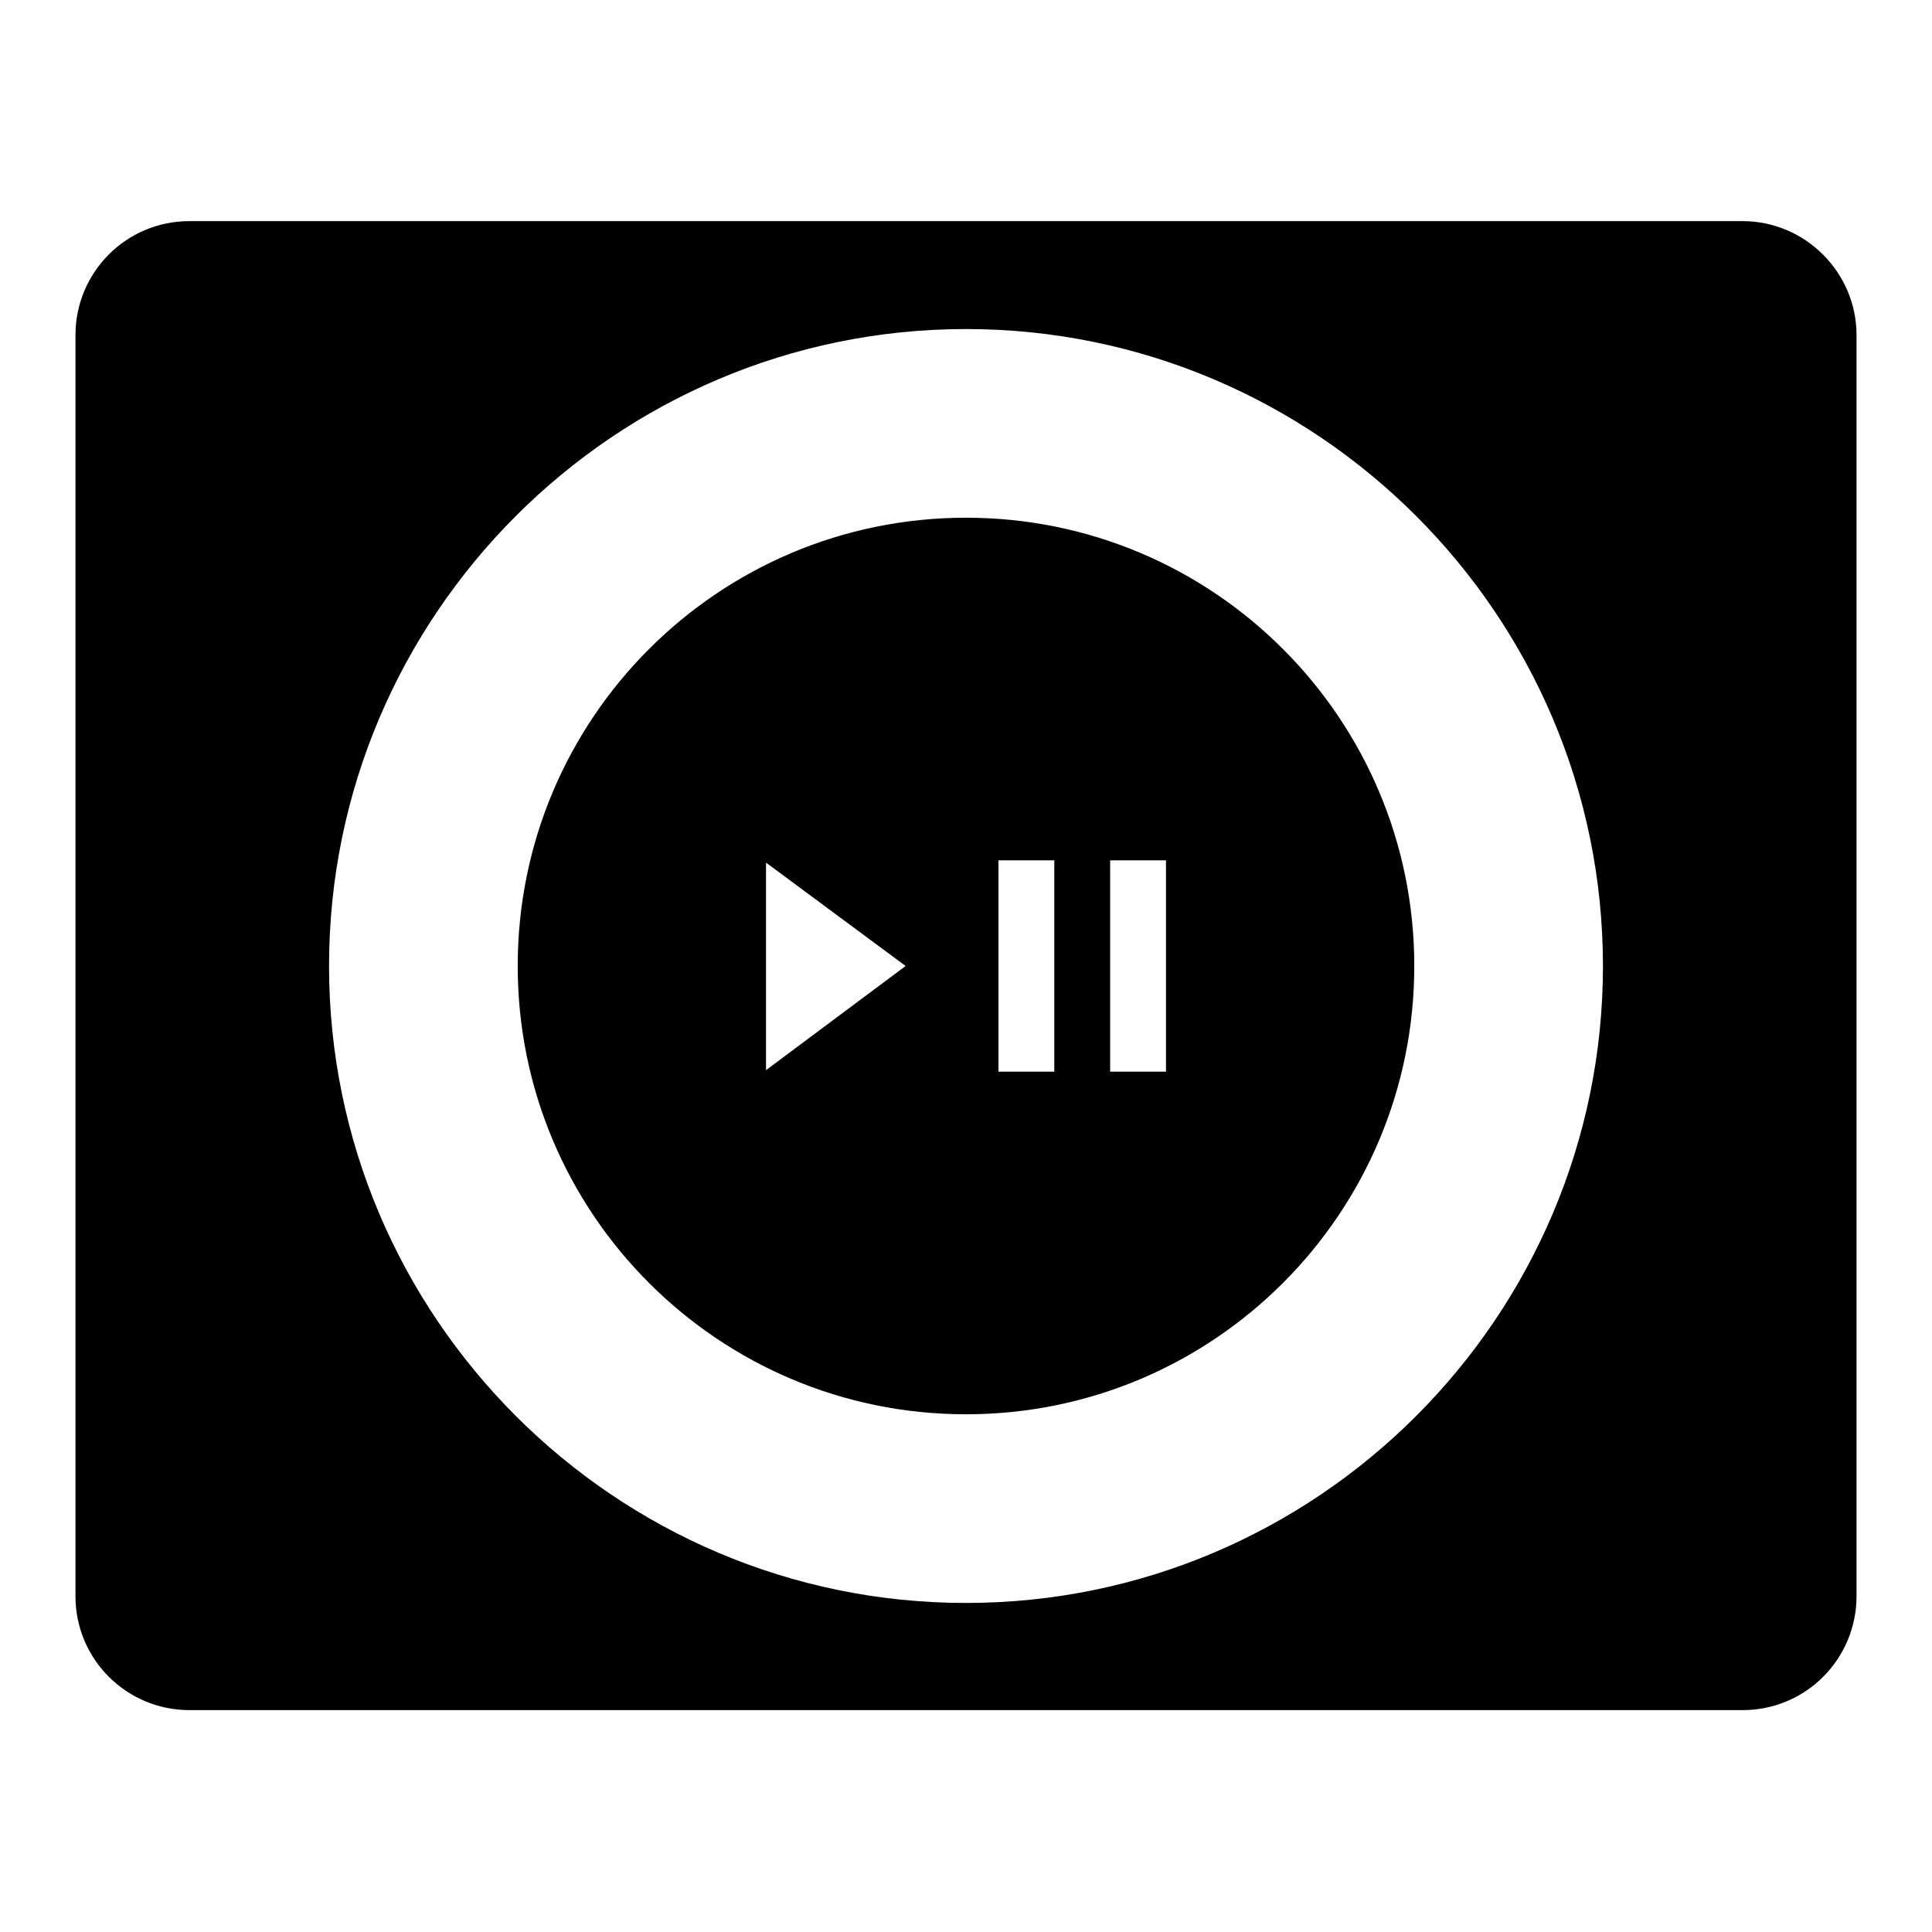
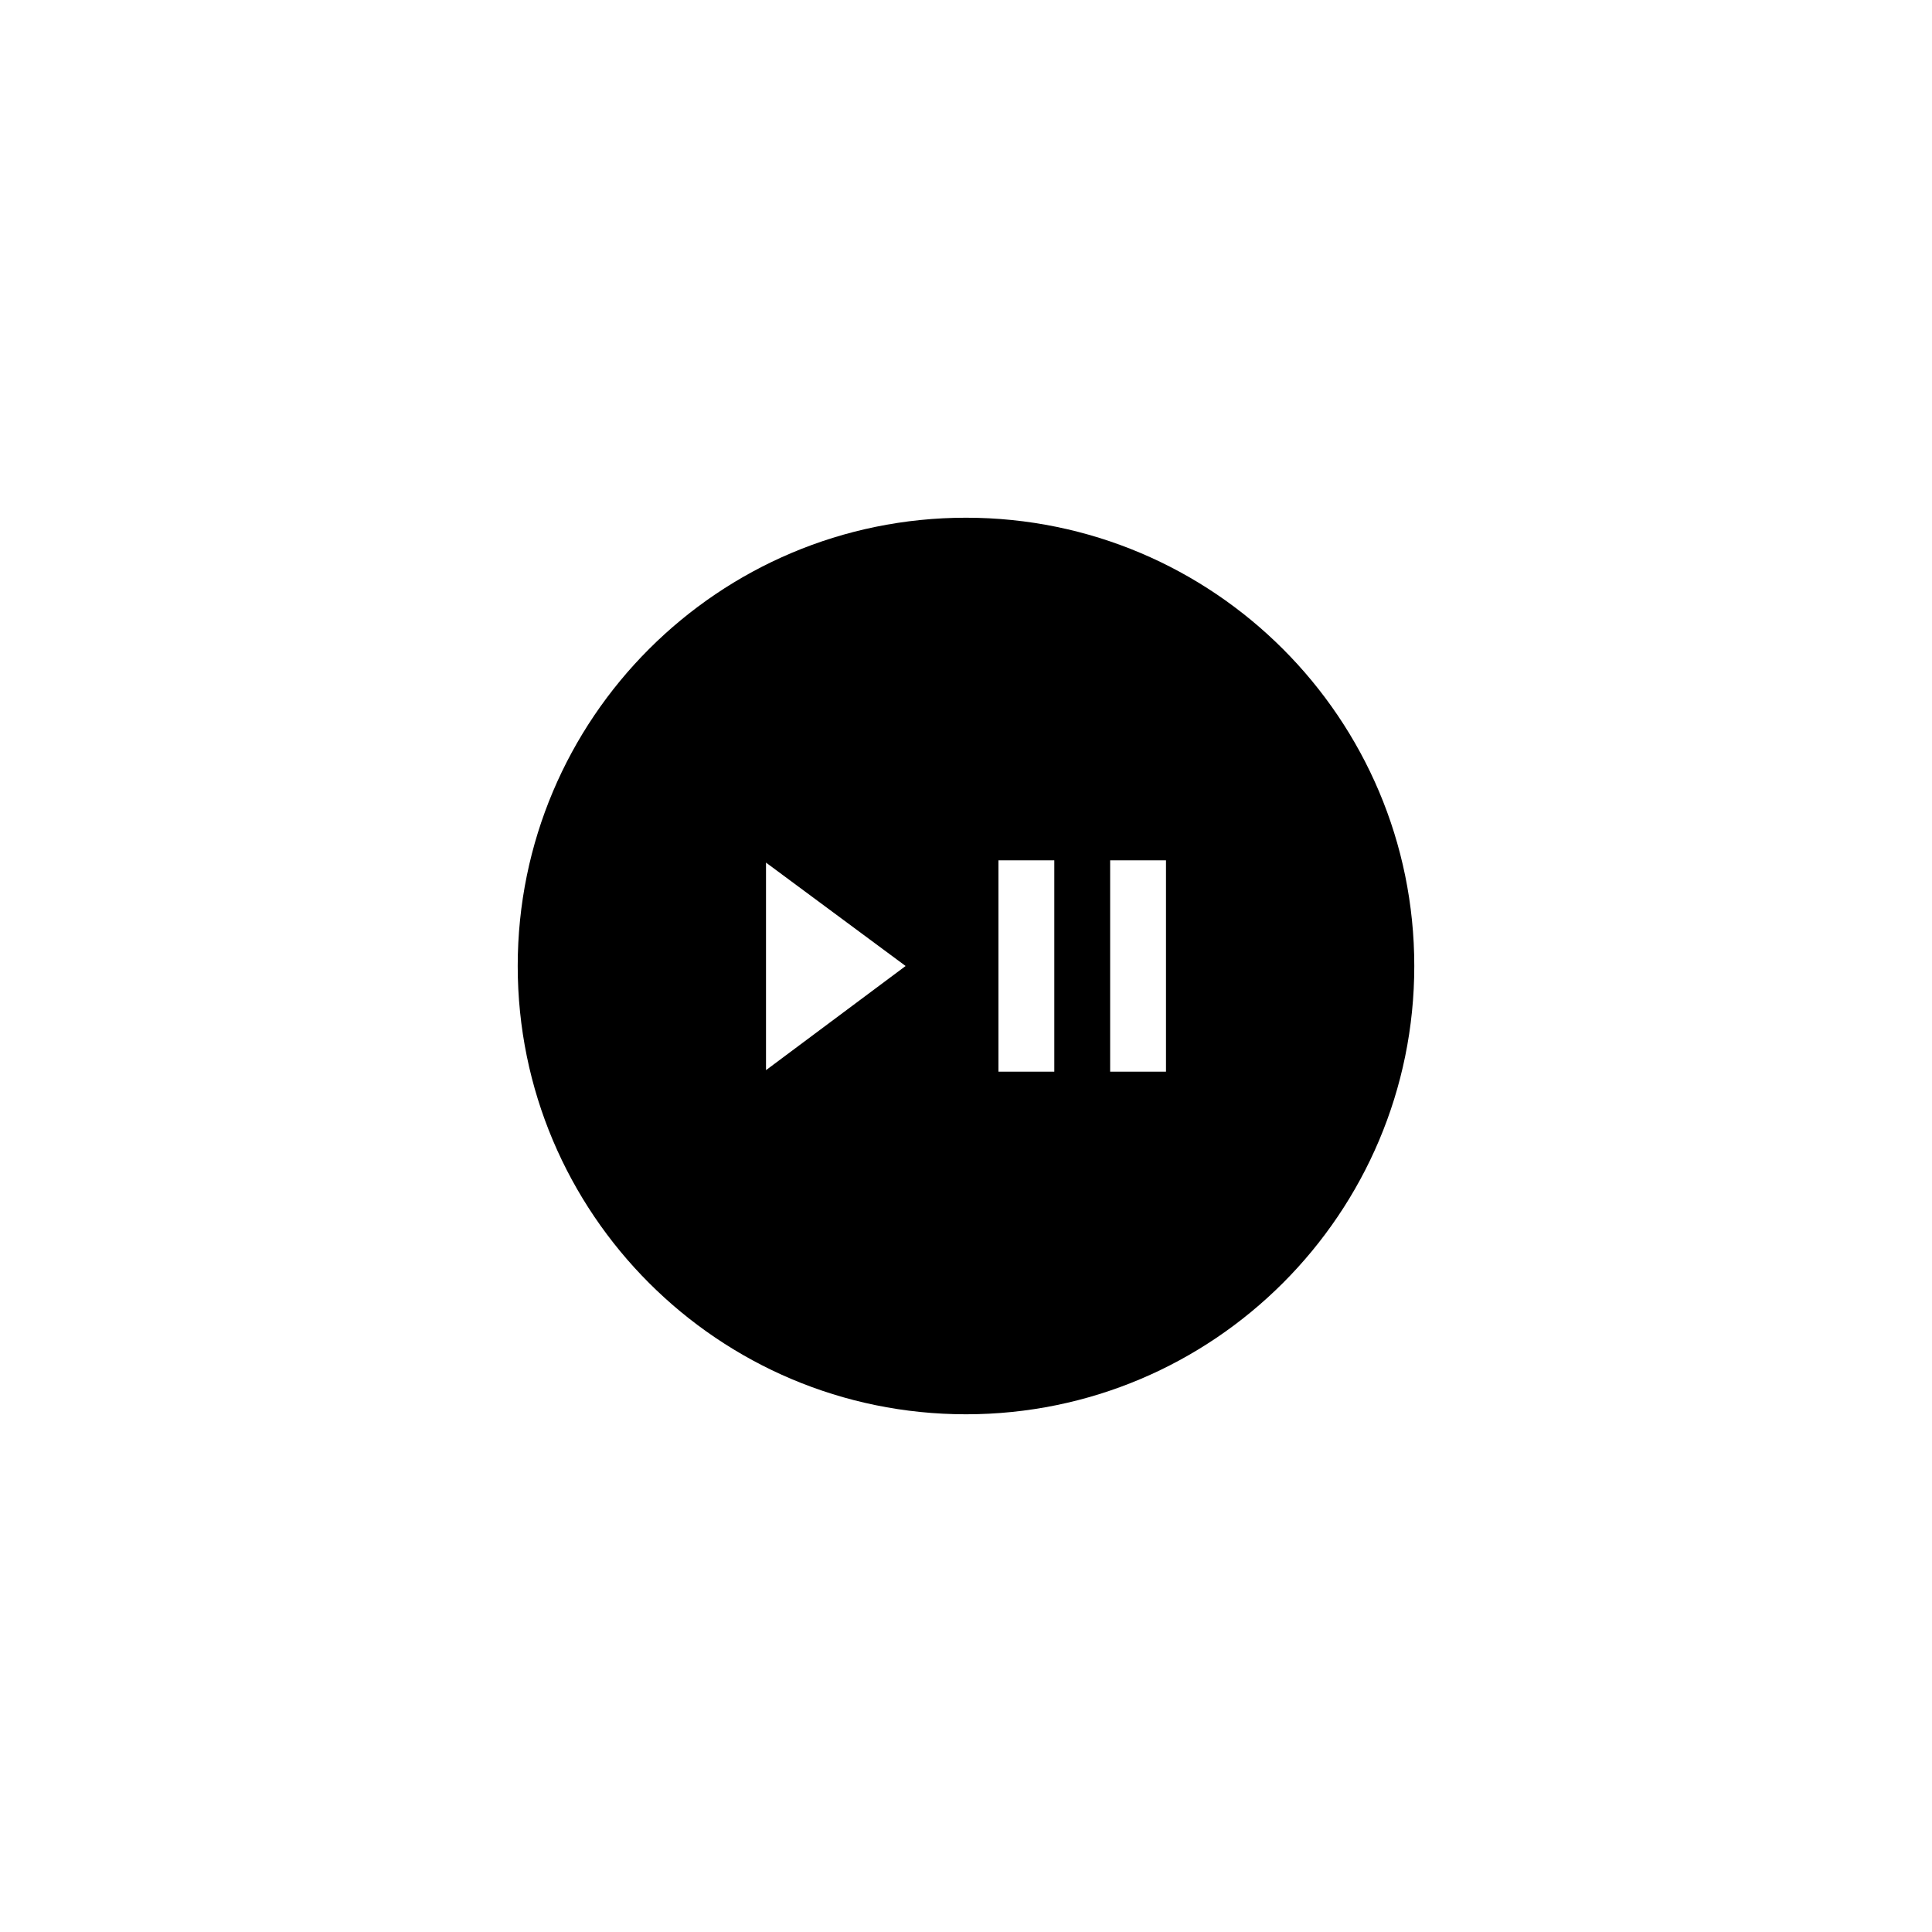
<svg xmlns="http://www.w3.org/2000/svg" version="1.1" x="0px" y="0px" viewBox="0 0 256 256" enable-background="new 0 0 256 256" xml:space="preserve">
  <g>
    <g>
      <g>
        <g>
-           <path fill="#000000" d="M230.9,29.3H25.1c-8.4,0-15.1,6.8-15.1,15.1v167.1c0,8.4,6.8,15.1,15.1,15.1h205.8c8.4,0,15.1-6.8,15.1-15.1V44.4C246,36.1,239.2,29.3,230.9,29.3z M128,212.4c-46.5,0-84.4-37.9-84.4-84.4c0-46.5,37.9-84.4,84.4-84.4s84.4,37.9,84.4,84.4C212.4,174.5,174.5,212.4,128,212.4z" />
          <path fill="#000000" d="M128,68.6c-32.8,0-59.4,26.6-59.4,59.4s26.6,59.4,59.4,59.4c32.8,0,59.4-26.6,59.4-59.4S160.8,68.6,128,68.6z M101.5,141.8v-27.5L120,128L101.5,141.8z M139.7,142h-7.4V114h7.4V142z M154.5,142h-7.4V114h7.4V142z" />
        </g>
      </g>
      <g />
      <g />
      <g />
      <g />
      <g />
      <g />
      <g />
      <g />
      <g />
      <g />
      <g />
      <g />
      <g />
      <g />
      <g />
    </g>
  </g>
</svg>